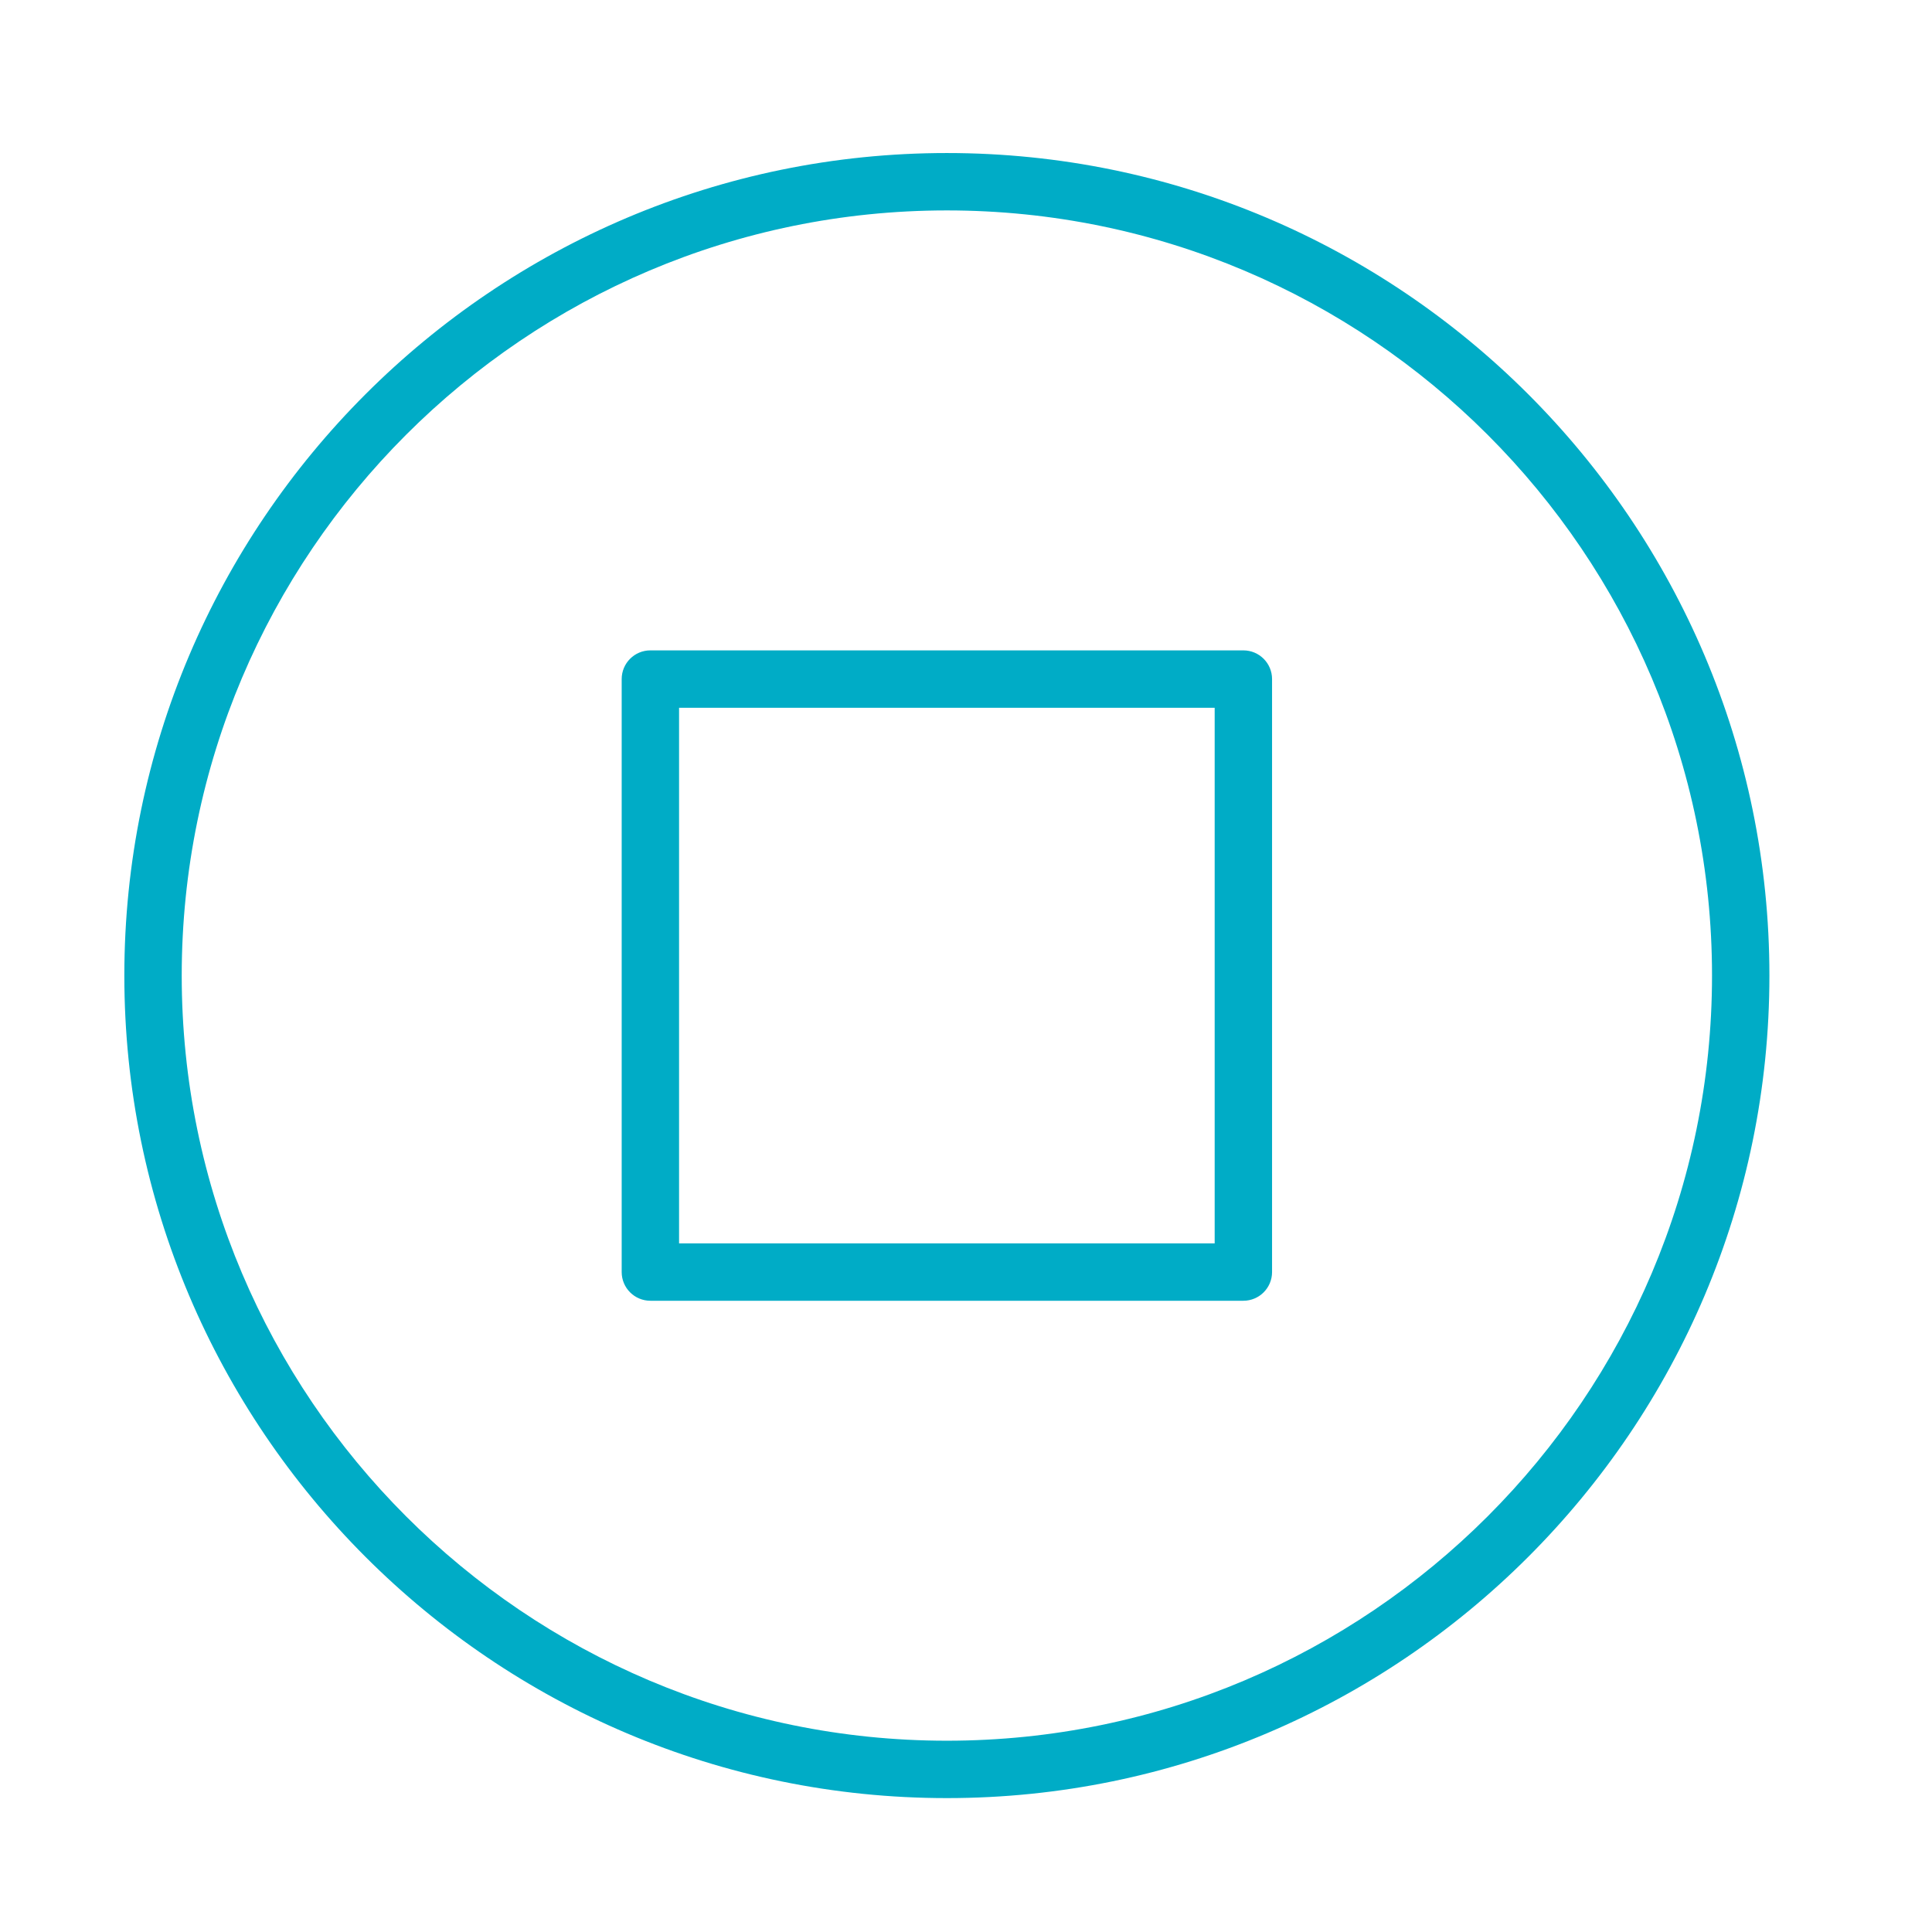
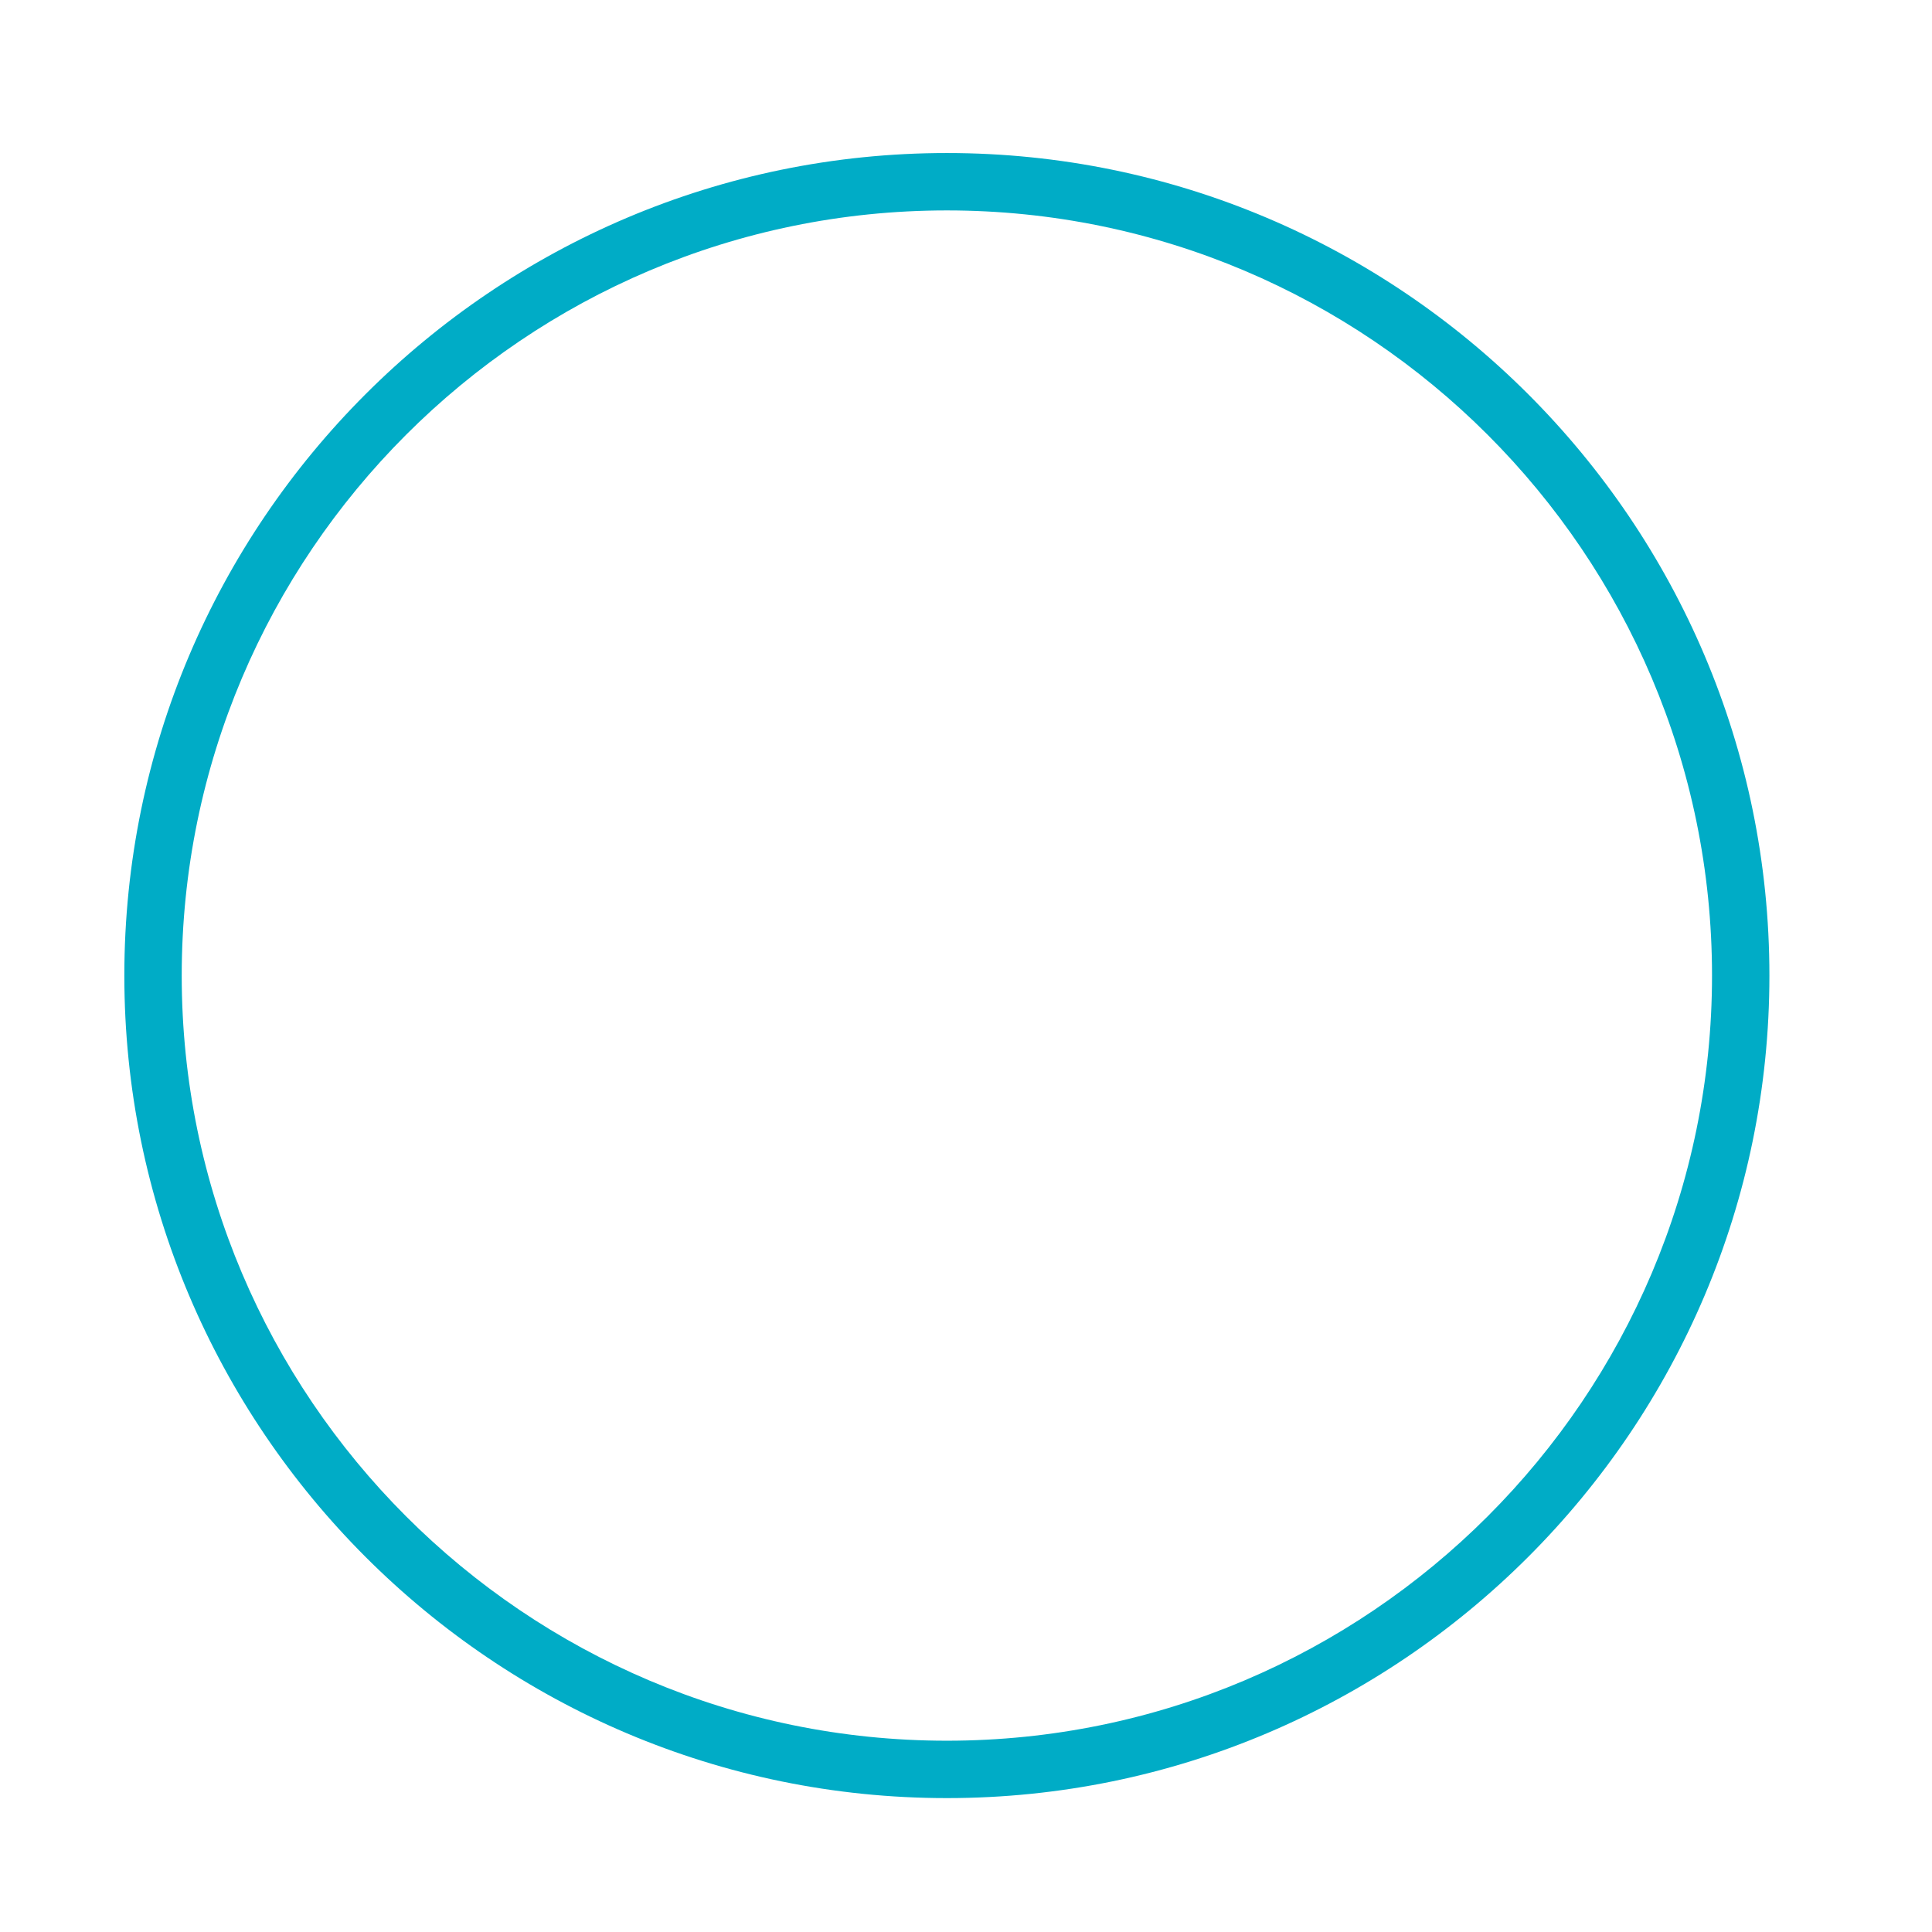
<svg xmlns="http://www.w3.org/2000/svg" width="101" height="101" viewBox="0 0 101 101" fill="none">
  <path d="M49.5 8C25.79 8 6.5 27.29 6.5 51C6.5 74.71 25.79 94 49.5 94C73.21 94 92.5 74.71 92.5 51C92.5 27.29 73.21 8 49.5 8ZM49.5 91C27.444 91 9.5 73.056 9.5 51C9.5 28.944 27.444 11 49.5 11C71.556 11 89.5 28.944 89.5 51C89.5 73.056 71.556 91 49.5 91Z" fill="#00ACC6" />
-   <path d="M65 34H34C33.171 34 32.5 34.672 32.5 35.5V66.5C32.5 67.328 33.171 68 34 68H65C65.829 68 66.5 67.328 66.5 66.5V35.5C66.5 34.672 65.829 34 65 34ZM63.5 65H35.5V37H63.5V65Z" fill="#00ACC6" />
</svg>